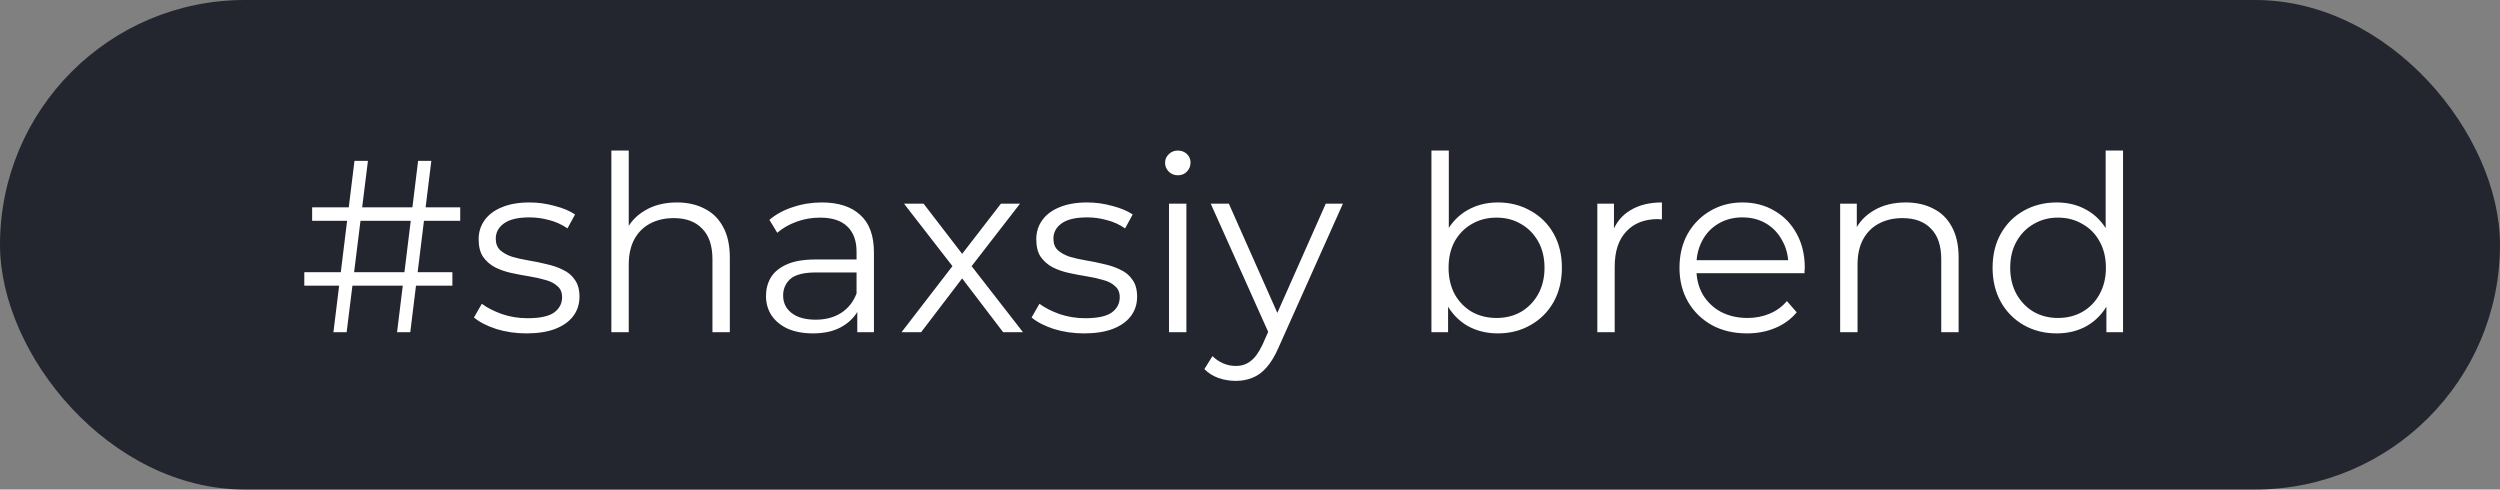
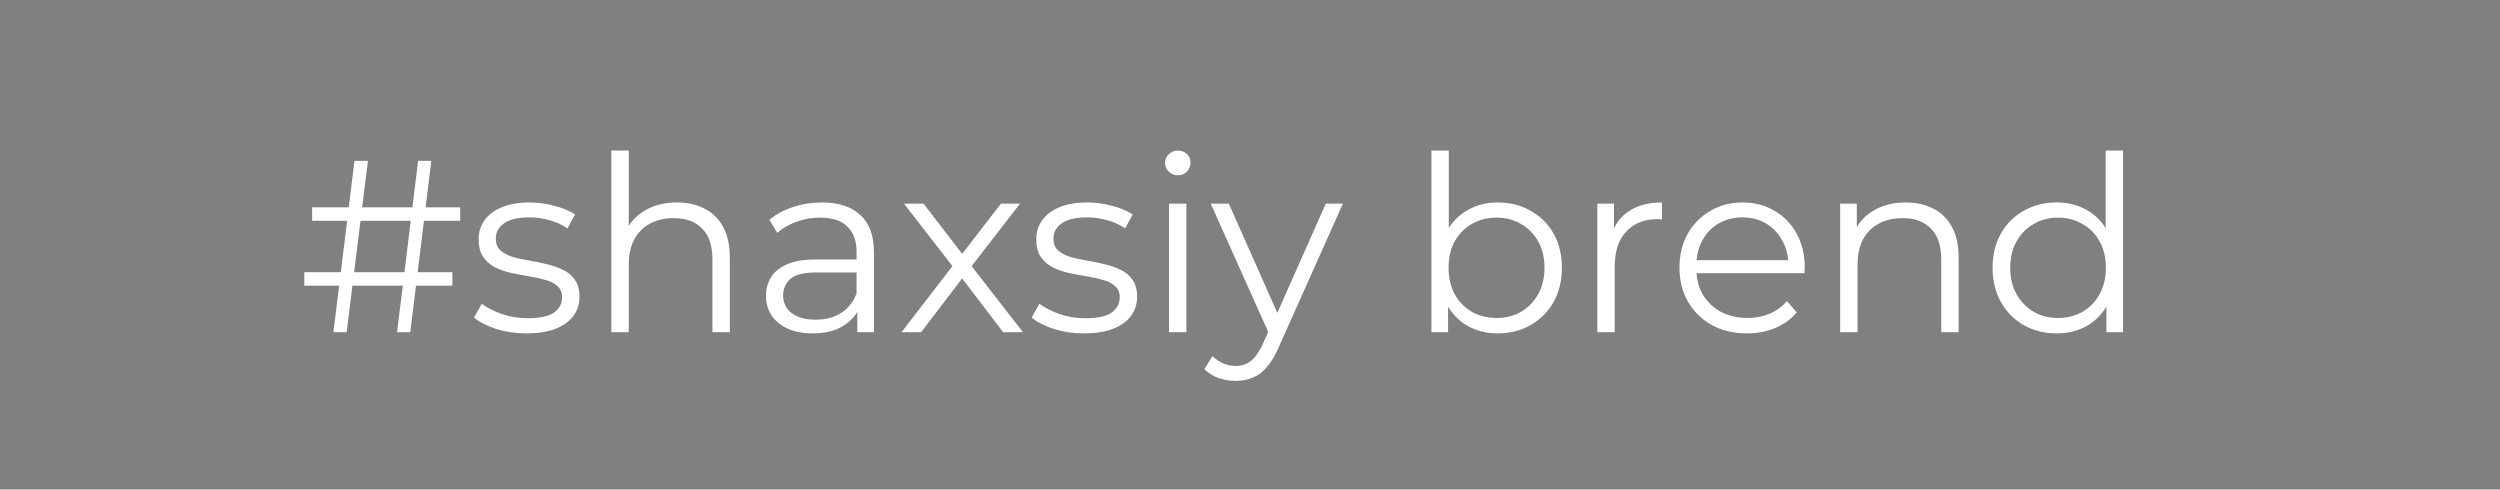
<svg xmlns="http://www.w3.org/2000/svg" width="143" height="28" viewBox="0 0 143 28" fill="none">
  <rect x="0" y="0" width="143" height="28" fill="#808080" stroke="none" />
-   <rect width="143" height="28" rx="14" fill="#23262E" />
  <path d="M22.712 19L23.916 9.2H24.672L23.468 19H22.712ZM17.406 16.34V15.57H25.876V16.34H17.406ZM19.072 19L20.276 9.2H21.046L19.828 19H19.072ZM17.854 12.63V11.86H26.324V12.63H17.854ZM30.108 19.07C29.501 19.07 28.927 18.986 28.386 18.818C27.845 18.641 27.42 18.421 27.112 18.16L27.56 17.376C27.859 17.6 28.241 17.796 28.708 17.964C29.175 18.123 29.665 18.202 30.178 18.202C30.878 18.202 31.382 18.095 31.69 17.88C31.998 17.656 32.152 17.362 32.152 16.998C32.152 16.727 32.063 16.517 31.886 16.368C31.718 16.209 31.494 16.093 31.214 16.018C30.934 15.934 30.621 15.864 30.276 15.808C29.931 15.752 29.585 15.687 29.24 15.612C28.904 15.537 28.596 15.43 28.316 15.29C28.036 15.141 27.807 14.94 27.63 14.688C27.462 14.436 27.378 14.1 27.378 13.68C27.378 13.279 27.49 12.919 27.714 12.602C27.938 12.285 28.265 12.037 28.694 11.86C29.133 11.673 29.665 11.58 30.29 11.58C30.766 11.58 31.242 11.645 31.718 11.776C32.194 11.897 32.586 12.061 32.894 12.266L32.46 13.064C32.133 12.84 31.783 12.681 31.41 12.588C31.037 12.485 30.663 12.434 30.29 12.434C29.627 12.434 29.137 12.551 28.82 12.784C28.512 13.008 28.358 13.297 28.358 13.652C28.358 13.932 28.442 14.151 28.61 14.31C28.787 14.469 29.016 14.595 29.296 14.688C29.585 14.772 29.898 14.842 30.234 14.898C30.579 14.954 30.92 15.024 31.256 15.108C31.601 15.183 31.914 15.29 32.194 15.43C32.483 15.561 32.712 15.752 32.88 16.004C33.057 16.247 33.146 16.569 33.146 16.97C33.146 17.399 33.025 17.773 32.782 18.09C32.549 18.398 32.203 18.641 31.746 18.818C31.298 18.986 30.752 19.07 30.108 19.07ZM38.722 11.58C39.319 11.58 39.842 11.697 40.29 11.93C40.747 12.154 41.102 12.499 41.354 12.966C41.615 13.433 41.746 14.021 41.746 14.73V19H40.752V14.828C40.752 14.053 40.556 13.47 40.164 13.078C39.781 12.677 39.24 12.476 38.54 12.476C38.017 12.476 37.56 12.583 37.168 12.798C36.785 13.003 36.487 13.307 36.272 13.708C36.067 14.1 35.964 14.576 35.964 15.136V19H34.97V8.612H35.964V13.666L35.768 13.288C36.001 12.756 36.375 12.341 36.888 12.042C37.401 11.734 38.013 11.58 38.722 11.58ZM49.037 19V17.376L48.995 17.11V14.394C48.995 13.769 48.818 13.288 48.463 12.952C48.118 12.616 47.6 12.448 46.909 12.448C46.433 12.448 45.98 12.527 45.551 12.686C45.122 12.845 44.758 13.055 44.459 13.316L44.011 12.574C44.384 12.257 44.832 12.014 45.355 11.846C45.878 11.669 46.428 11.58 47.007 11.58C47.959 11.58 48.692 11.818 49.205 12.294C49.728 12.761 49.989 13.475 49.989 14.436V19H49.037ZM46.503 19.07C45.952 19.07 45.472 18.981 45.061 18.804C44.66 18.617 44.352 18.365 44.137 18.048C43.922 17.721 43.815 17.348 43.815 16.928C43.815 16.545 43.904 16.2 44.081 15.892C44.268 15.575 44.566 15.323 44.977 15.136C45.397 14.94 45.957 14.842 46.657 14.842H49.191V15.584H46.685C45.976 15.584 45.481 15.71 45.201 15.962C44.93 16.214 44.795 16.527 44.795 16.9C44.795 17.32 44.958 17.656 45.285 17.908C45.612 18.16 46.069 18.286 46.657 18.286C47.217 18.286 47.698 18.16 48.099 17.908C48.51 17.647 48.808 17.273 48.995 16.788L49.219 17.474C49.032 17.959 48.706 18.347 48.239 18.636C47.782 18.925 47.203 19.07 46.503 19.07ZM51.569 19L54.677 14.968L54.663 15.458L51.709 11.65H52.829L55.251 14.8L54.831 14.786L57.253 11.65H58.345L55.363 15.5L55.377 14.968L58.513 19H57.379L54.817 15.64L55.209 15.696L52.689 19H51.569ZM62.005 19.07C61.398 19.07 60.824 18.986 60.282 18.818C59.741 18.641 59.316 18.421 59.008 18.16L59.456 17.376C59.755 17.6 60.138 17.796 60.605 17.964C61.071 18.123 61.561 18.202 62.075 18.202C62.775 18.202 63.279 18.095 63.587 17.88C63.895 17.656 64.049 17.362 64.049 16.998C64.049 16.727 63.96 16.517 63.782 16.368C63.614 16.209 63.391 16.093 63.111 16.018C62.831 15.934 62.518 15.864 62.172 15.808C61.827 15.752 61.482 15.687 61.136 15.612C60.8 15.537 60.492 15.43 60.212 15.29C59.932 15.141 59.704 14.94 59.526 14.688C59.358 14.436 59.275 14.1 59.275 13.68C59.275 13.279 59.386 12.919 59.611 12.602C59.834 12.285 60.161 12.037 60.59 11.86C61.029 11.673 61.561 11.58 62.187 11.58C62.663 11.58 63.139 11.645 63.614 11.776C64.091 11.897 64.483 12.061 64.79 12.266L64.356 13.064C64.03 12.84 63.68 12.681 63.306 12.588C62.933 12.485 62.56 12.434 62.187 12.434C61.524 12.434 61.034 12.551 60.717 12.784C60.408 13.008 60.255 13.297 60.255 13.652C60.255 13.932 60.339 14.151 60.507 14.31C60.684 14.469 60.913 14.595 61.193 14.688C61.482 14.772 61.794 14.842 62.13 14.898C62.476 14.954 62.816 15.024 63.153 15.108C63.498 15.183 63.81 15.29 64.091 15.43C64.38 15.561 64.609 15.752 64.776 16.004C64.954 16.247 65.043 16.569 65.043 16.97C65.043 17.399 64.921 17.773 64.678 18.09C64.445 18.398 64.1 18.641 63.642 18.818C63.194 18.986 62.648 19.07 62.005 19.07ZM66.867 19V11.65H67.861V19H66.867ZM67.371 10.026C67.165 10.026 66.993 9.956 66.853 9.816C66.713 9.676 66.642 9.508 66.642 9.312C66.642 9.116 66.713 8.953 66.853 8.822C66.993 8.682 67.165 8.612 67.371 8.612C67.576 8.612 67.749 8.677 67.888 8.808C68.028 8.939 68.099 9.102 68.099 9.298C68.099 9.503 68.028 9.676 67.888 9.816C67.758 9.956 67.585 10.026 67.371 10.026ZM70.682 21.786C70.337 21.786 70.006 21.73 69.688 21.618C69.38 21.506 69.114 21.338 68.89 21.114L69.352 20.372C69.539 20.549 69.74 20.685 69.954 20.778C70.178 20.881 70.426 20.932 70.696 20.932C71.023 20.932 71.303 20.839 71.536 20.652C71.779 20.475 72.008 20.157 72.222 19.7L72.698 18.622L72.81 18.468L75.834 11.65H76.814L73.132 19.882C72.927 20.358 72.698 20.736 72.446 21.016C72.204 21.296 71.938 21.492 71.648 21.604C71.359 21.725 71.037 21.786 70.682 21.786ZM72.642 19.21L69.254 11.65H70.29L73.286 18.398L72.642 19.21ZM85.672 19.07C85.028 19.07 84.45 18.925 83.936 18.636C83.423 18.337 83.017 17.908 82.718 17.348C82.419 16.788 82.27 16.111 82.27 15.318C82.27 14.515 82.419 13.839 82.718 13.288C83.026 12.728 83.437 12.303 83.95 12.014C84.463 11.725 85.037 11.58 85.672 11.58C86.372 11.58 86.998 11.739 87.548 12.056C88.108 12.364 88.547 12.798 88.864 13.358C89.181 13.918 89.34 14.571 89.34 15.318C89.34 16.055 89.181 16.709 88.864 17.278C88.547 17.838 88.108 18.277 87.548 18.594C86.998 18.911 86.372 19.07 85.672 19.07ZM81.878 19V8.612H82.872V13.82L82.732 15.304L82.83 16.788V19H81.878ZM85.602 18.188C86.125 18.188 86.591 18.071 87.002 17.838C87.413 17.595 87.74 17.259 87.982 16.83C88.225 16.391 88.346 15.887 88.346 15.318C88.346 14.739 88.225 14.235 87.982 13.806C87.74 13.377 87.413 13.045 87.002 12.812C86.591 12.569 86.125 12.448 85.602 12.448C85.079 12.448 84.608 12.569 84.188 12.812C83.778 13.045 83.451 13.377 83.208 13.806C82.975 14.235 82.858 14.739 82.858 15.318C82.858 15.887 82.975 16.391 83.208 16.83C83.451 17.259 83.778 17.595 84.188 17.838C84.608 18.071 85.079 18.188 85.602 18.188ZM91.367 19V11.65H92.319V13.652L92.221 13.302C92.426 12.742 92.771 12.317 93.257 12.028C93.742 11.729 94.344 11.58 95.062 11.58V12.546C95.025 12.546 94.988 12.546 94.951 12.546C94.913 12.537 94.876 12.532 94.838 12.532C94.064 12.532 93.457 12.77 93.019 13.246C92.58 13.713 92.361 14.38 92.361 15.248V19H91.367ZM99.93 19.07C99.165 19.07 98.493 18.911 97.914 18.594C97.335 18.267 96.882 17.824 96.556 17.264C96.229 16.695 96.066 16.046 96.066 15.318C96.066 14.59 96.22 13.946 96.528 13.386C96.845 12.826 97.275 12.387 97.816 12.07C98.367 11.743 98.983 11.58 99.664 11.58C100.355 11.58 100.966 11.739 101.498 12.056C102.039 12.364 102.464 12.803 102.772 13.372C103.08 13.932 103.234 14.581 103.234 15.318C103.234 15.365 103.229 15.416 103.22 15.472C103.22 15.519 103.22 15.57 103.22 15.626H96.822V14.884H102.688L102.296 15.178C102.296 14.646 102.179 14.175 101.946 13.764C101.722 13.344 101.414 13.017 101.022 12.784C100.63 12.551 100.177 12.434 99.664 12.434C99.16 12.434 98.707 12.551 98.306 12.784C97.904 13.017 97.592 13.344 97.368 13.764C97.144 14.184 97.032 14.665 97.032 15.206V15.36C97.032 15.92 97.153 16.415 97.396 16.844C97.648 17.264 97.993 17.595 98.432 17.838C98.88 18.071 99.388 18.188 99.958 18.188C100.406 18.188 100.821 18.109 101.204 17.95C101.596 17.791 101.932 17.549 102.212 17.222L102.772 17.866C102.445 18.258 102.035 18.557 101.54 18.762C101.055 18.967 100.518 19.07 99.93 19.07ZM109.009 11.58C109.606 11.58 110.129 11.697 110.577 11.93C111.034 12.154 111.389 12.499 111.641 12.966C111.902 13.433 112.033 14.021 112.033 14.73V19H111.039V14.828C111.039 14.053 110.843 13.47 110.451 13.078C110.068 12.677 109.527 12.476 108.827 12.476C108.304 12.476 107.847 12.583 107.455 12.798C107.072 13.003 106.774 13.307 106.559 13.708C106.354 14.1 106.251 14.576 106.251 15.136V19H105.257V11.65H106.209V13.666L106.055 13.288C106.288 12.756 106.662 12.341 107.175 12.042C107.688 11.734 108.3 11.58 109.009 11.58ZM117.644 19.07C116.944 19.07 116.314 18.911 115.754 18.594C115.203 18.277 114.769 17.838 114.452 17.278C114.135 16.709 113.976 16.055 113.976 15.318C113.976 14.571 114.135 13.918 114.452 13.358C114.769 12.798 115.203 12.364 115.754 12.056C116.314 11.739 116.944 11.58 117.644 11.58C118.288 11.58 118.862 11.725 119.366 12.014C119.879 12.303 120.285 12.728 120.584 13.288C120.892 13.839 121.046 14.515 121.046 15.318C121.046 16.111 120.897 16.788 120.598 17.348C120.299 17.908 119.893 18.337 119.38 18.636C118.876 18.925 118.297 19.07 117.644 19.07ZM117.714 18.188C118.237 18.188 118.703 18.071 119.114 17.838C119.534 17.595 119.861 17.259 120.094 16.83C120.337 16.391 120.458 15.887 120.458 15.318C120.458 14.739 120.337 14.235 120.094 13.806C119.861 13.377 119.534 13.045 119.114 12.812C118.703 12.569 118.237 12.448 117.714 12.448C117.201 12.448 116.739 12.569 116.328 12.812C115.917 13.045 115.591 13.377 115.348 13.806C115.105 14.235 114.984 14.739 114.984 15.318C114.984 15.887 115.105 16.391 115.348 16.83C115.591 17.259 115.917 17.595 116.328 17.838C116.739 18.071 117.201 18.188 117.714 18.188ZM120.486 19V16.788L120.584 15.304L120.444 13.82V8.612H121.438V19H120.486Z" fill="white" />
</svg>